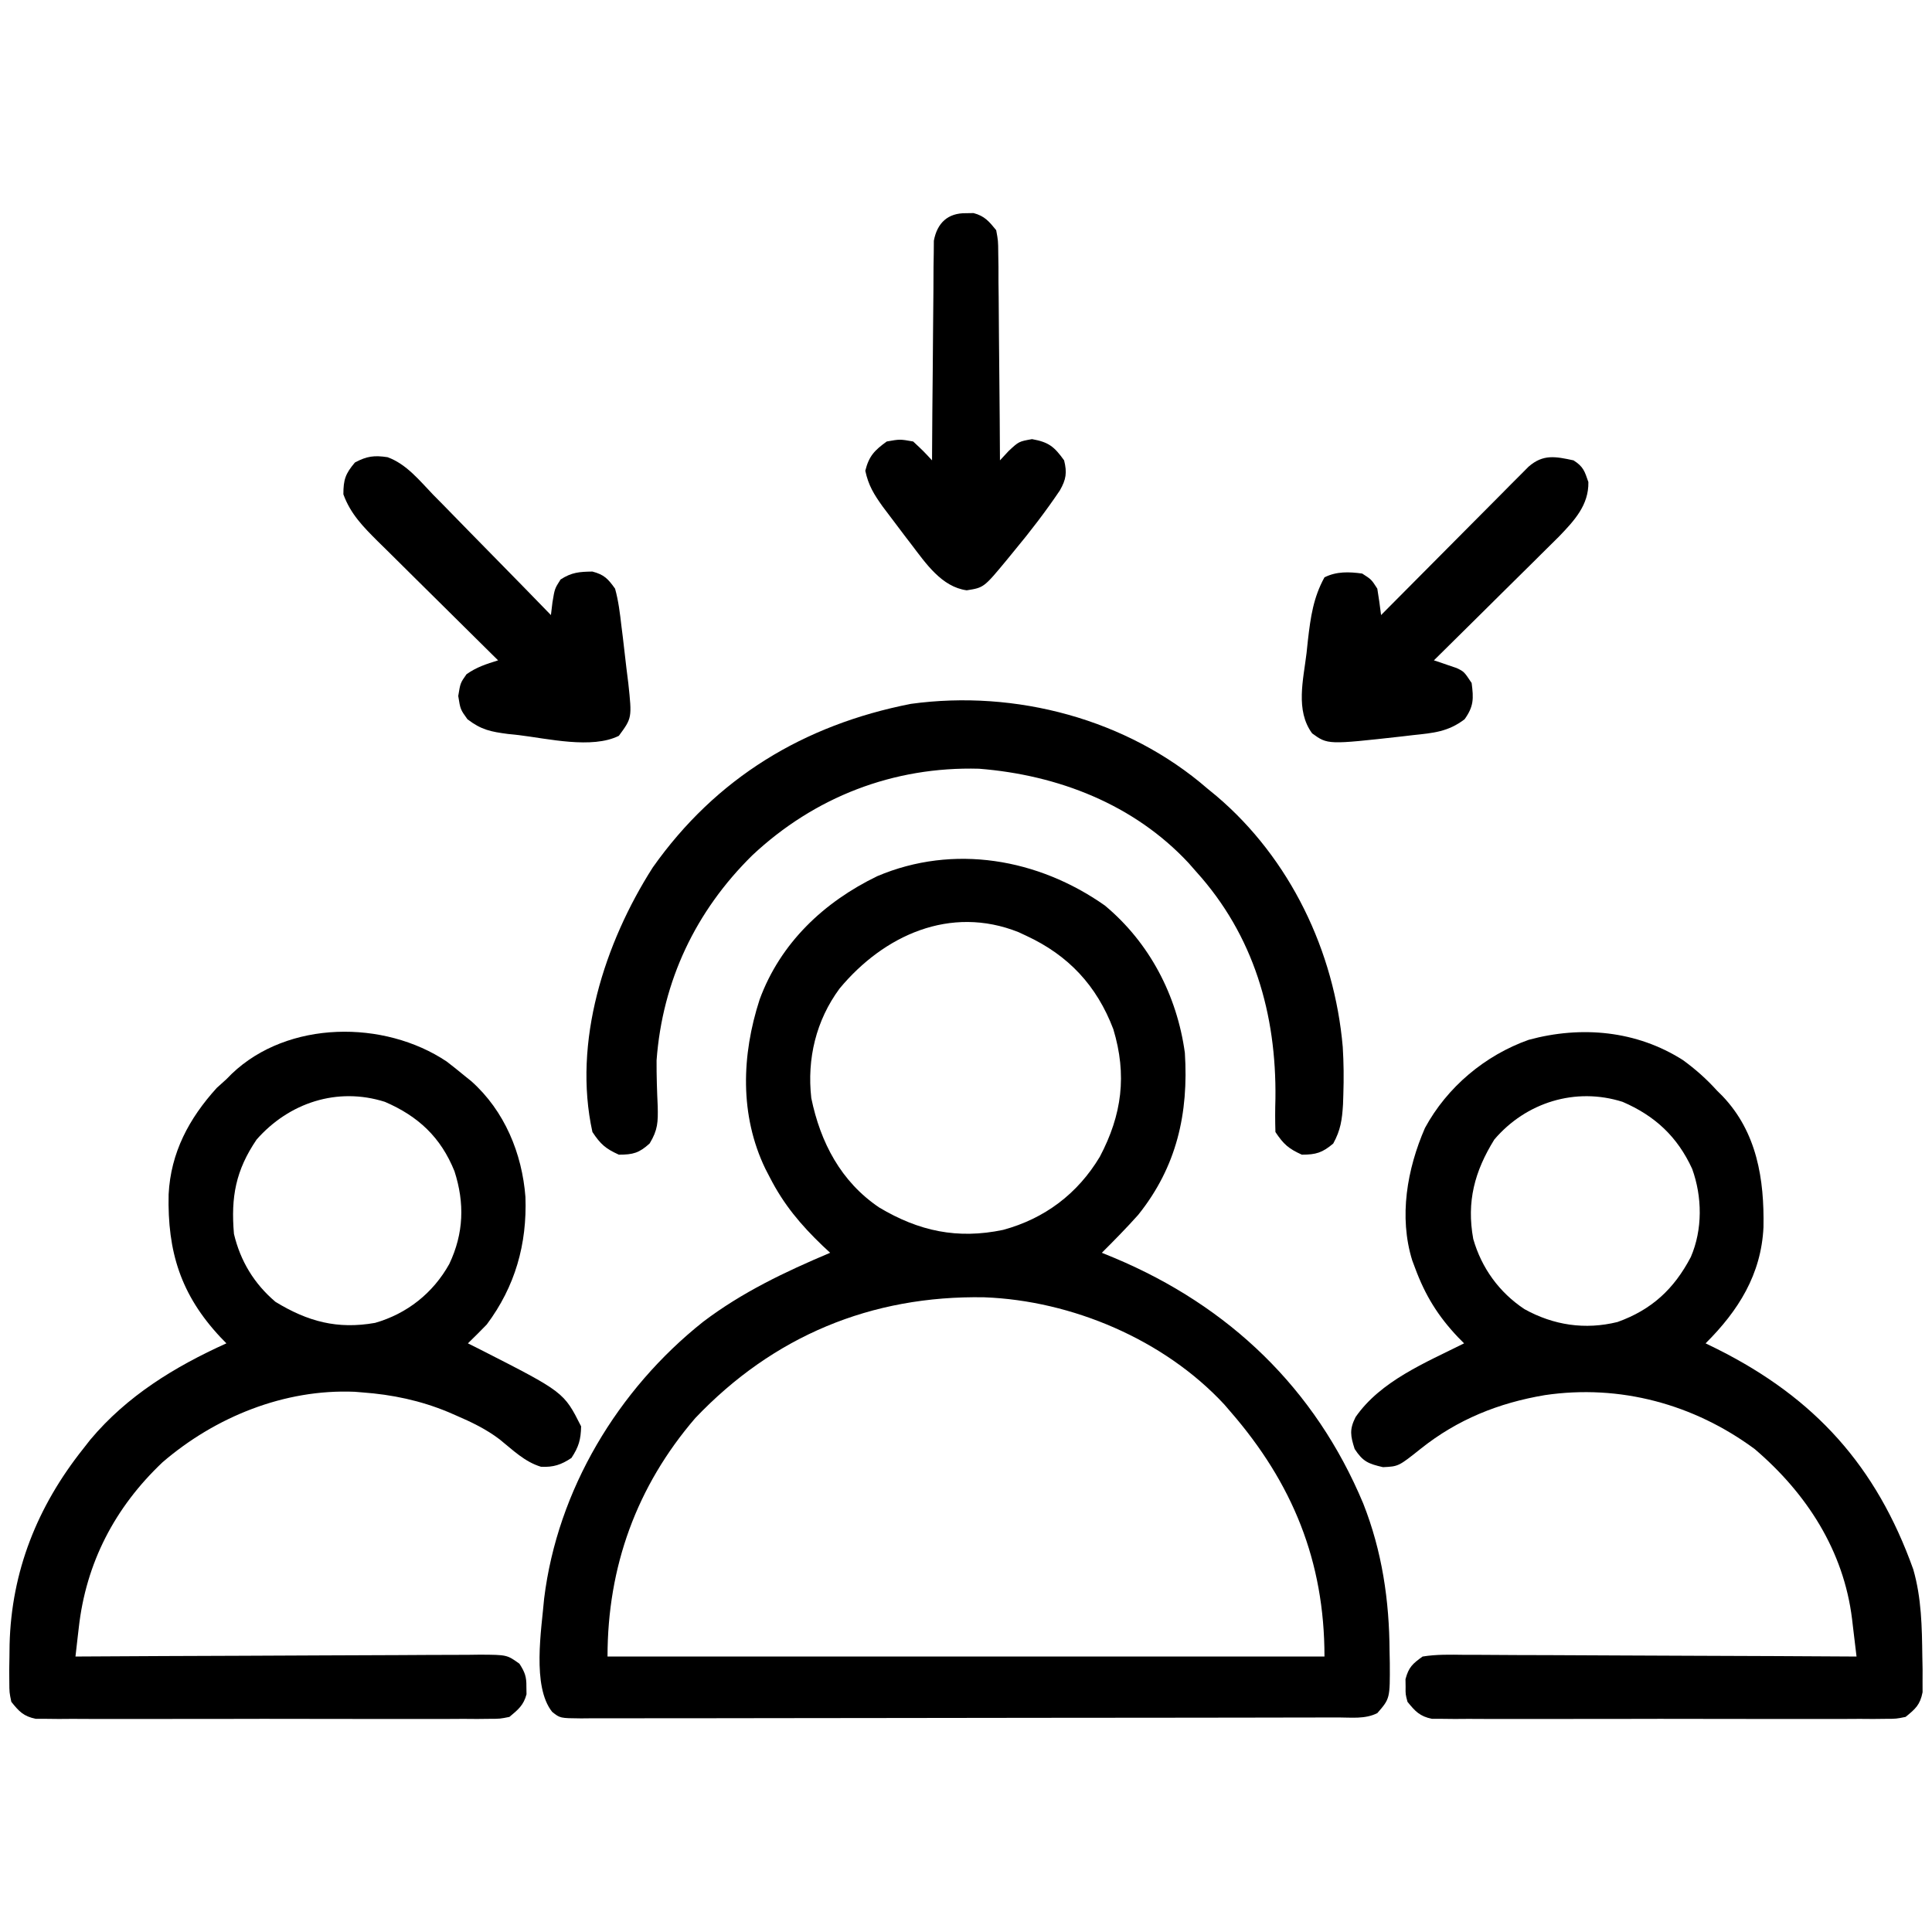
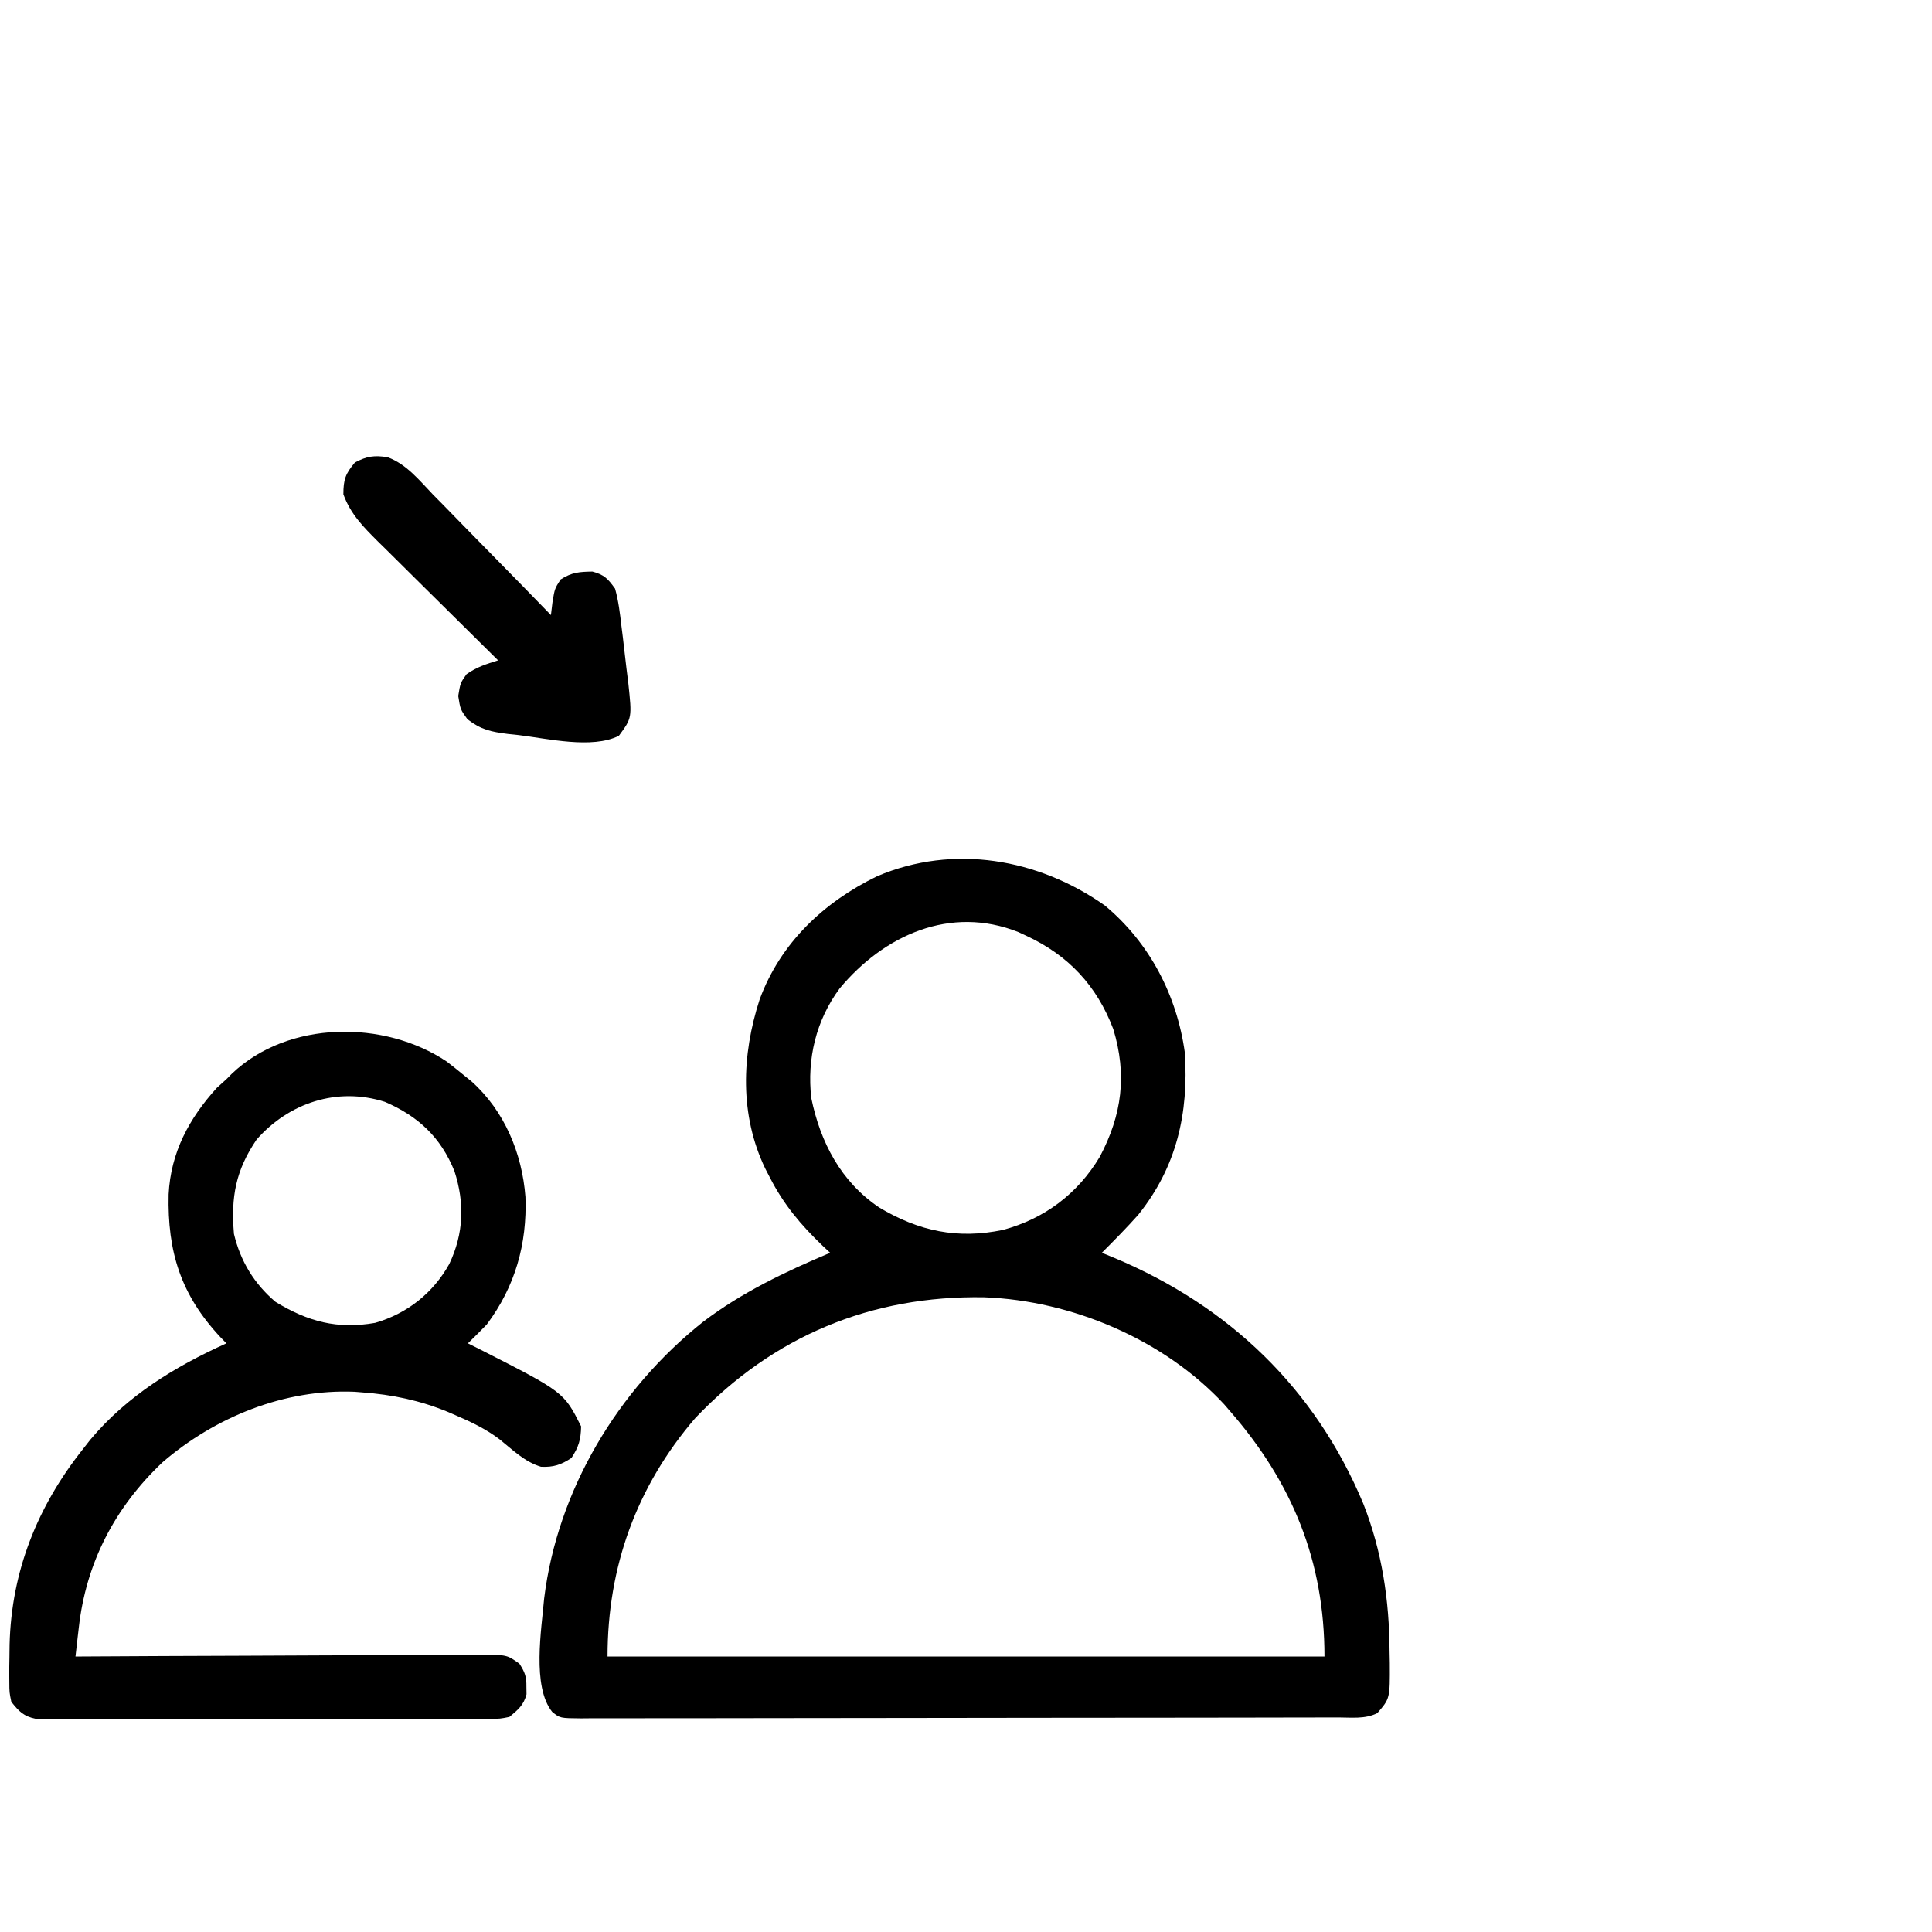
<svg xmlns="http://www.w3.org/2000/svg" width="512" height="512">
  <path d="M0 0 C11.856 9.871 19.115 23.826 21.207 39.035 C22.228 55.082 19.062 69.235 8.855 81.969 C5.756 85.447 2.501 88.743 -0.793 92.035 C0.332 92.497 1.458 92.958 2.617 93.434 C32.916 106.173 55.715 127.952 68.48 158.484 C73.473 171.128 75.388 184.125 75.457 197.66 C75.488 199.195 75.488 199.195 75.52 200.762 C75.569 210.168 75.569 210.168 72.207 214.035 C68.96 215.659 65.392 215.179 61.824 215.176 C60.947 215.179 60.069 215.182 59.165 215.185 C56.207 215.193 53.249 215.195 50.291 215.196 C48.178 215.201 46.064 215.206 43.95 215.211 C38.196 215.224 32.442 215.231 26.688 215.235 C23.097 215.238 19.506 215.242 15.915 215.247 C4.69 215.261 -6.535 215.27 -17.76 215.274 C-30.738 215.279 -43.716 215.296 -56.694 215.325 C-66.713 215.347 -76.731 215.357 -86.75 215.358 C-92.74 215.359 -98.73 215.365 -104.72 215.383 C-110.351 215.399 -115.982 215.402 -121.614 215.393 C-123.685 215.392 -125.756 215.396 -127.827 215.406 C-130.646 215.419 -133.464 215.413 -136.283 215.403 C-137.11 215.411 -137.936 215.419 -138.788 215.427 C-144.364 215.378 -144.364 215.378 -146.463 213.699 C-151.856 206.951 -149.283 191.782 -148.591 183.663 C-145.058 154.883 -129.033 128.252 -106.48 110.344 C-96.167 102.509 -84.678 97.05 -72.793 92.035 C-73.445 91.429 -74.097 90.823 -74.77 90.199 C-80.606 84.604 -85.116 79.239 -88.793 72.035 C-89.182 71.284 -89.572 70.532 -89.973 69.758 C-96.812 55.555 -96.269 39.667 -91.482 24.909 C-85.967 9.91 -74.42 -0.943 -60.293 -7.777 C-40.095 -16.341 -17.696 -12.449 0 0 Z M-70.293 22.004 C-76.533 30.453 -78.969 40.618 -77.793 51.035 C-75.372 62.805 -69.93 73.202 -59.793 80.035 C-49.257 86.328 -39.041 88.491 -26.98 85.973 C-15.94 82.989 -7.185 76.378 -1.328 66.586 C4.546 55.468 5.92 44.924 2.246 32.77 C-2.139 21.229 -9.668 13.192 -20.793 8.035 C-21.48 7.714 -22.167 7.393 -22.875 7.062 C-40.969 -0.155 -58.594 7.921 -70.293 22.004 Z M-108.543 135.848 C-124.086 153.929 -131.793 175.236 -131.793 199.035 C-69.093 199.035 -6.393 199.035 58.207 199.035 C58.207 173.787 49.756 153.054 33.207 134.035 C32.69 133.434 32.173 132.834 31.641 132.215 C15.701 115.037 -8.736 104.701 -31.949 103.832 C-61.917 103.297 -87.902 114.139 -108.543 135.848 Z " fill="#000000" transform="translate(292.793,239.965)" />
-   <path d="M0 0 C3.324 2.422 6.238 5.002 9 8.062 C9.481 8.539 9.962 9.016 10.457 9.508 C19.625 19.116 21.575 31.566 21.34 44.301 C20.735 56.821 14.688 66.421 6 75.062 C7.065 75.585 8.13 76.107 9.227 76.645 C34.926 89.551 51.226 107.529 61.035 134.957 C63.232 142.589 63.335 150.225 63.438 158.125 C63.471 159.787 63.471 159.787 63.505 161.482 C63.502 162.531 63.499 163.579 63.496 164.66 C63.498 165.604 63.5 166.548 63.502 167.52 C62.84 170.873 61.63 171.922 59 174.062 C56.52 174.566 56.52 174.566 53.687 174.57 C52.61 174.582 51.533 174.593 50.424 174.605 C48.659 174.592 48.659 174.592 46.859 174.58 C44.995 174.591 44.995 174.591 43.094 174.601 C39.689 174.616 36.284 174.612 32.879 174.6 C29.315 174.59 25.751 174.599 22.187 174.605 C16.201 174.613 10.216 174.603 4.23 174.584 C-2.688 174.562 -9.607 174.569 -16.526 174.591 C-22.467 174.609 -28.409 174.612 -34.35 174.602 C-37.898 174.595 -41.446 174.594 -44.994 174.608 C-48.949 174.621 -52.904 174.602 -56.859 174.58 C-58.036 174.588 -59.212 174.596 -60.424 174.605 C-61.5 174.593 -62.577 174.582 -63.687 174.57 C-64.622 174.569 -65.557 174.567 -66.52 174.566 C-69.749 173.911 -70.951 172.584 -73 170.062 C-73.531 168.062 -73.531 168.062 -73.5 166.062 C-73.51 165.403 -73.521 164.743 -73.531 164.062 C-72.695 160.915 -71.68 159.984 -69 158.062 C-65.335 157.462 -61.695 157.558 -57.989 157.608 C-56.867 157.608 -55.745 157.607 -54.589 157.607 C-50.876 157.609 -47.165 157.641 -43.453 157.672 C-40.881 157.679 -38.308 157.685 -35.735 157.689 C-29.654 157.703 -23.574 157.734 -17.493 157.774 C-10.569 157.819 -3.645 157.841 3.278 157.861 C17.519 157.903 31.76 157.973 46 158.062 C45.696 155.492 45.388 152.922 45.077 150.353 C44.992 149.628 44.906 148.904 44.819 148.158 C42.603 130.004 32.791 114.826 19 103.062 C2.863 91.153 -16.723 85.855 -36.586 88.783 C-48.845 90.839 -59.768 95.236 -69.5 103 C-75.375 107.678 -75.375 107.678 -79.5 107.875 C-83.406 106.968 -84.805 106.4 -87 103.062 C-88.114 99.574 -88.426 97.909 -86.762 94.605 C-80.112 85.007 -68.137 80.143 -58 75.062 C-58.519 74.54 -59.039 74.018 -59.574 73.48 C-64.935 67.822 -68.3 62.364 -71 55.062 C-71.369 54.08 -71.369 54.08 -71.746 53.078 C-75.331 41.506 -73.103 28.866 -68.375 18 C-62.501 7.142 -52.428 -1.281 -40.875 -5.375 C-26.959 -9.157 -12.302 -7.843 0 0 Z M-50 21.062 C-55.225 29.498 -57.374 37.525 -55.574 47.398 C-53.373 55.096 -48.685 61.574 -42 66 C-34.295 70.272 -25.946 71.527 -17.352 69.41 C-8.274 66.156 -2.354 60.656 2.09 52.176 C5.232 44.881 5.124 36.23 2.438 28.812 C-1.475 20.291 -7.418 14.759 -16 11.062 C-28.489 7.094 -41.622 11.214 -50 21.062 Z " fill="#000000" transform="translate(446,280.938)" />
  <path d="M0 0 C1.564 1.2 3.108 2.428 4.625 3.688 C5.261 4.199 5.896 4.711 6.551 5.238 C15.347 13.098 19.986 24.357 20.871 35.895 C21.325 48.372 18.151 59.629 10.625 69.688 C8.986 71.381 7.324 73.054 5.625 74.688 C6.736 75.244 7.847 75.801 8.992 76.375 C31.053 87.616 31.053 87.616 35.625 96.688 C35.553 100.211 34.997 102.122 33.062 105.062 C30.349 106.872 28.281 107.555 25 107.398 C20.675 106.104 17.519 102.942 14.047 100.148 C10.422 97.392 6.546 95.542 2.375 93.75 C1.726 93.468 1.077 93.187 0.408 92.896 C-6.956 89.84 -14.434 88.265 -22.375 87.688 C-23.369 87.606 -23.369 87.606 -24.383 87.523 C-43.03 86.744 -61.341 94.206 -75.289 106.191 C-87.934 118.157 -95.602 132.87 -97.508 150.137 C-97.594 150.867 -97.679 151.598 -97.768 152.351 C-97.976 154.129 -98.176 155.908 -98.375 157.688 C-97.492 157.682 -97.492 157.682 -96.59 157.676 C-82.26 157.588 -67.93 157.522 -53.6 157.48 C-46.67 157.46 -39.74 157.432 -32.81 157.386 C-26.125 157.342 -19.44 157.318 -12.755 157.308 C-10.202 157.301 -7.649 157.286 -5.095 157.265 C-1.525 157.236 2.044 157.232 5.614 157.233 C6.675 157.219 7.736 157.205 8.829 157.19 C15.987 157.23 15.987 157.23 19.28 159.591 C20.727 161.847 21.167 163.027 21.125 165.688 C21.14 166.678 21.14 166.678 21.156 167.688 C20.383 170.6 18.924 171.78 16.625 173.688 C14.145 174.191 14.145 174.191 11.312 174.195 C10.235 174.207 9.158 174.218 8.049 174.23 C6.872 174.222 5.696 174.213 4.484 174.205 C2.62 174.216 2.62 174.216 0.719 174.226 C-2.686 174.241 -6.091 174.237 -9.496 174.225 C-13.06 174.215 -16.624 174.224 -20.188 174.23 C-26.174 174.238 -32.159 174.228 -38.145 174.209 C-45.063 174.187 -51.982 174.194 -58.901 174.216 C-64.842 174.234 -70.784 174.237 -76.725 174.227 C-80.273 174.22 -83.821 174.219 -87.369 174.233 C-91.324 174.246 -95.279 174.227 -99.234 174.205 C-100.411 174.213 -101.587 174.221 -102.799 174.23 C-103.875 174.218 -104.952 174.207 -106.062 174.195 C-106.997 174.194 -107.932 174.192 -108.895 174.191 C-112.135 173.533 -113.336 172.235 -115.375 169.688 C-115.893 167.192 -115.893 167.192 -115.906 164.391 C-115.915 163.357 -115.923 162.324 -115.932 161.26 C-115.913 160.163 -115.894 159.067 -115.875 157.938 C-115.861 156.811 -115.848 155.684 -115.834 154.524 C-115.356 135.097 -108.465 117.897 -96.375 102.688 C-95.745 101.882 -95.114 101.076 -94.465 100.246 C-84.726 88.614 -72.062 80.867 -58.375 74.688 C-58.894 74.154 -59.414 73.62 -59.949 73.07 C-70.487 61.811 -74.024 50.38 -73.688 35.211 C-73.133 24.133 -68.282 15.098 -60.938 7 C-60.092 6.237 -59.246 5.474 -58.375 4.688 C-57.66 3.966 -57.66 3.966 -56.93 3.23 C-42.065 -10.952 -16.547 -11.065 0 0 Z M-50.375 20.688 C-55.899 28.823 -57.22 35.904 -56.375 45.688 C-54.662 52.892 -51.024 58.891 -45.375 63.688 C-36.815 68.917 -28.967 71.031 -18.969 69.262 C-10.488 66.828 -3.584 61.351 0.695 53.648 C4.533 45.554 4.791 37.517 2.062 29.062 C-1.567 20.077 -7.52 14.501 -16.375 10.688 C-29.004 6.675 -41.808 10.94 -50.375 20.688 Z " fill="#000000" transform="translate(118.375,281.312)" />
-   <path d="M0 0 C0.797 0.654 1.593 1.307 2.414 1.98 C21.899 18.54 33.648 43.096 35.844 68.465 C36.102 72.655 36.143 76.804 36 81 C35.972 81.883 35.943 82.766 35.914 83.676 C35.661 87.735 35.296 90.462 33.312 94.062 C30.422 96.484 28.765 97 25 97 C21.471 95.396 20.172 94.258 18 91 C17.906 88.035 17.913 85.148 18 82.188 C18.297 59.762 12.273 38.881 -3 22 C-3.665 21.242 -4.33 20.484 -5.016 19.703 C-19.524 4.12 -39.662 -3.63 -60.559 -5.281 C-83.226 -5.899 -104.142 2.196 -120.656 17.691 C-135.624 32.434 -144.448 50.938 -146 72 C-146.025 76.084 -145.886 80.166 -145.697 84.246 C-145.608 88.338 -145.658 90.436 -147.828 94.016 C-150.613 96.56 -152.241 97 -156 97 C-159.529 95.396 -160.828 94.258 -163 91 C-168.264 67.162 -159.798 40.923 -147.023 20.902 C-130.257 -2.845 -107.023 -16.897 -78.609 -22.469 C-50.843 -26.284 -21.257 -18.452 0 0 Z " fill="#000000" transform="translate(320,209)" />
  <path d="M0 0 C4.997 1.828 8.423 6.141 12.031 9.901 C12.93 10.81 13.829 11.718 14.755 12.655 C17.129 15.061 19.486 17.481 21.837 19.909 C24.244 22.389 26.672 24.848 29.098 27.309 C33.845 32.133 38.571 36.976 43.281 41.835 C43.481 40.178 43.481 40.178 43.684 38.487 C44.281 34.835 44.281 34.835 45.844 32.397 C48.819 30.49 50.816 30.358 54.281 30.303 C57.394 31.13 58.392 32.198 60.281 34.835 C61.19 38.107 61.582 41.403 61.969 44.772 C62.087 45.711 62.205 46.649 62.327 47.616 C62.663 50.354 62.974 53.094 63.281 55.835 C63.452 57.201 63.622 58.567 63.793 59.932 C64.771 69.093 64.771 69.093 61.281 73.835 C54.187 77.382 42.398 74.563 34.781 73.647 C33.826 73.546 32.87 73.446 31.886 73.342 C27.37 72.749 24.842 72.264 21.16 69.444 C19.281 66.835 19.281 66.835 18.719 63.272 C19.281 59.835 19.281 59.835 20.906 57.522 C23.598 55.61 26.146 54.818 29.281 53.835 C28.812 53.372 28.343 52.909 27.859 52.432 C22.967 47.607 18.086 42.771 13.211 37.929 C11.391 36.124 9.568 34.322 7.743 32.523 C5.117 29.933 2.501 27.334 -0.113 24.733 C-0.929 23.933 -1.744 23.133 -2.585 22.308 C-6.453 18.441 -9.807 15.078 -11.719 9.835 C-11.719 5.933 -11.18 4.38 -8.656 1.397 C-5.488 -0.288 -3.534 -0.543 0 0 Z " fill="#000000" transform="translate(102.719,121.165)" />
-   <path d="M0 0 C2.581 1.635 2.946 2.842 3.938 5.75 C4.055 11.866 0.197 15.975 -3.851 20.191 C-5.388 21.728 -6.933 23.256 -8.484 24.777 C-9.3 25.589 -10.116 26.4 -10.956 27.236 C-13.547 29.81 -16.148 32.374 -18.75 34.938 C-20.515 36.687 -22.279 38.438 -24.043 40.189 C-28.354 44.468 -32.674 48.737 -37 53 C-36.446 53.182 -35.891 53.364 -35.32 53.551 C-34.596 53.802 -33.871 54.054 -33.125 54.312 C-32.406 54.556 -31.686 54.8 -30.945 55.051 C-29 56 -29 56 -27 59 C-26.465 63.127 -26.418 65.187 -28.871 68.613 C-33.229 71.937 -37.144 72.249 -42.5 72.812 C-43.48 72.928 -44.46 73.043 -45.47 73.162 C-65.137 75.354 -65.137 75.354 -69.273 72.348 C-73.757 66.251 -71.585 58.076 -70.75 51.062 C-70.628 49.908 -70.505 48.754 -70.379 47.564 C-69.682 41.549 -68.945 36.336 -66 31 C-62.795 29.397 -59.478 29.518 -56 30 C-53.562 31.562 -53.562 31.562 -52 34 C-51.619 36.326 -51.281 38.66 -51 41 C-50.493 40.489 -49.986 39.977 -49.464 39.45 C-44.687 34.633 -39.905 29.821 -35.118 25.015 C-32.657 22.543 -30.198 20.07 -27.743 17.593 C-24.922 14.745 -22.092 11.905 -19.262 9.066 C-18.38 8.175 -17.499 7.283 -16.591 6.364 C-15.77 5.544 -14.95 4.723 -14.104 3.877 C-13.383 3.151 -12.661 2.425 -11.917 1.677 C-8.049 -1.706 -4.774 -1.023 0 0 Z " fill="#000000" transform="translate(417,122)" />
-   <path d="M0 0 C0.66 -0.01 1.32 -0.021 2 -0.031 C4.937 0.749 6.095 2.159 8 4.5 C8.519 7.297 8.519 7.297 8.546 10.554 C8.566 11.775 8.585 12.996 8.606 14.254 C8.607 15.567 8.608 16.881 8.609 18.234 C8.624 19.596 8.641 20.958 8.659 22.32 C8.703 25.897 8.723 29.474 8.738 33.052 C8.758 36.705 8.8 40.358 8.84 44.012 C8.915 51.174 8.965 58.337 9 65.5 C9.753 64.688 10.506 63.876 11.281 63.039 C14 60.5 14 60.5 17.5 59.875 C21.93 60.666 23.392 61.865 26 65.5 C26.812 68.749 26.536 70.562 24.873 73.472 C21.119 79.032 17.101 84.28 12.812 89.438 C12.197 90.191 11.581 90.944 10.947 91.721 C4.743 99.229 4.743 99.229 0.188 99.938 C-6.457 99.026 -10.64 92.811 -14.5 87.75 C-14.974 87.134 -15.448 86.518 -15.937 85.883 C-17.302 84.096 -18.653 82.3 -20 80.5 C-20.674 79.608 -21.348 78.716 -22.043 77.797 C-24.361 74.56 -25.858 72.171 -26.688 68.25 C-25.712 64.349 -24.243 62.846 -21 60.5 C-17.5 59.875 -17.5 59.875 -14 60.5 C-11.281 63.039 -11.281 63.039 -9 65.5 C-8.996 64.745 -8.993 63.989 -8.989 63.211 C-8.951 56.089 -8.894 48.968 -8.816 41.847 C-8.777 38.186 -8.744 34.525 -8.729 30.864 C-8.714 27.33 -8.679 23.796 -8.632 20.263 C-8.61 18.26 -8.608 16.257 -8.606 14.254 C-8.576 12.422 -8.576 12.422 -8.546 10.554 C-8.537 9.479 -8.528 8.404 -8.519 7.297 C-7.647 2.599 -4.819 -0.075 0 0 Z " fill="#000000" transform="translate(256,56.5)" />
</svg>